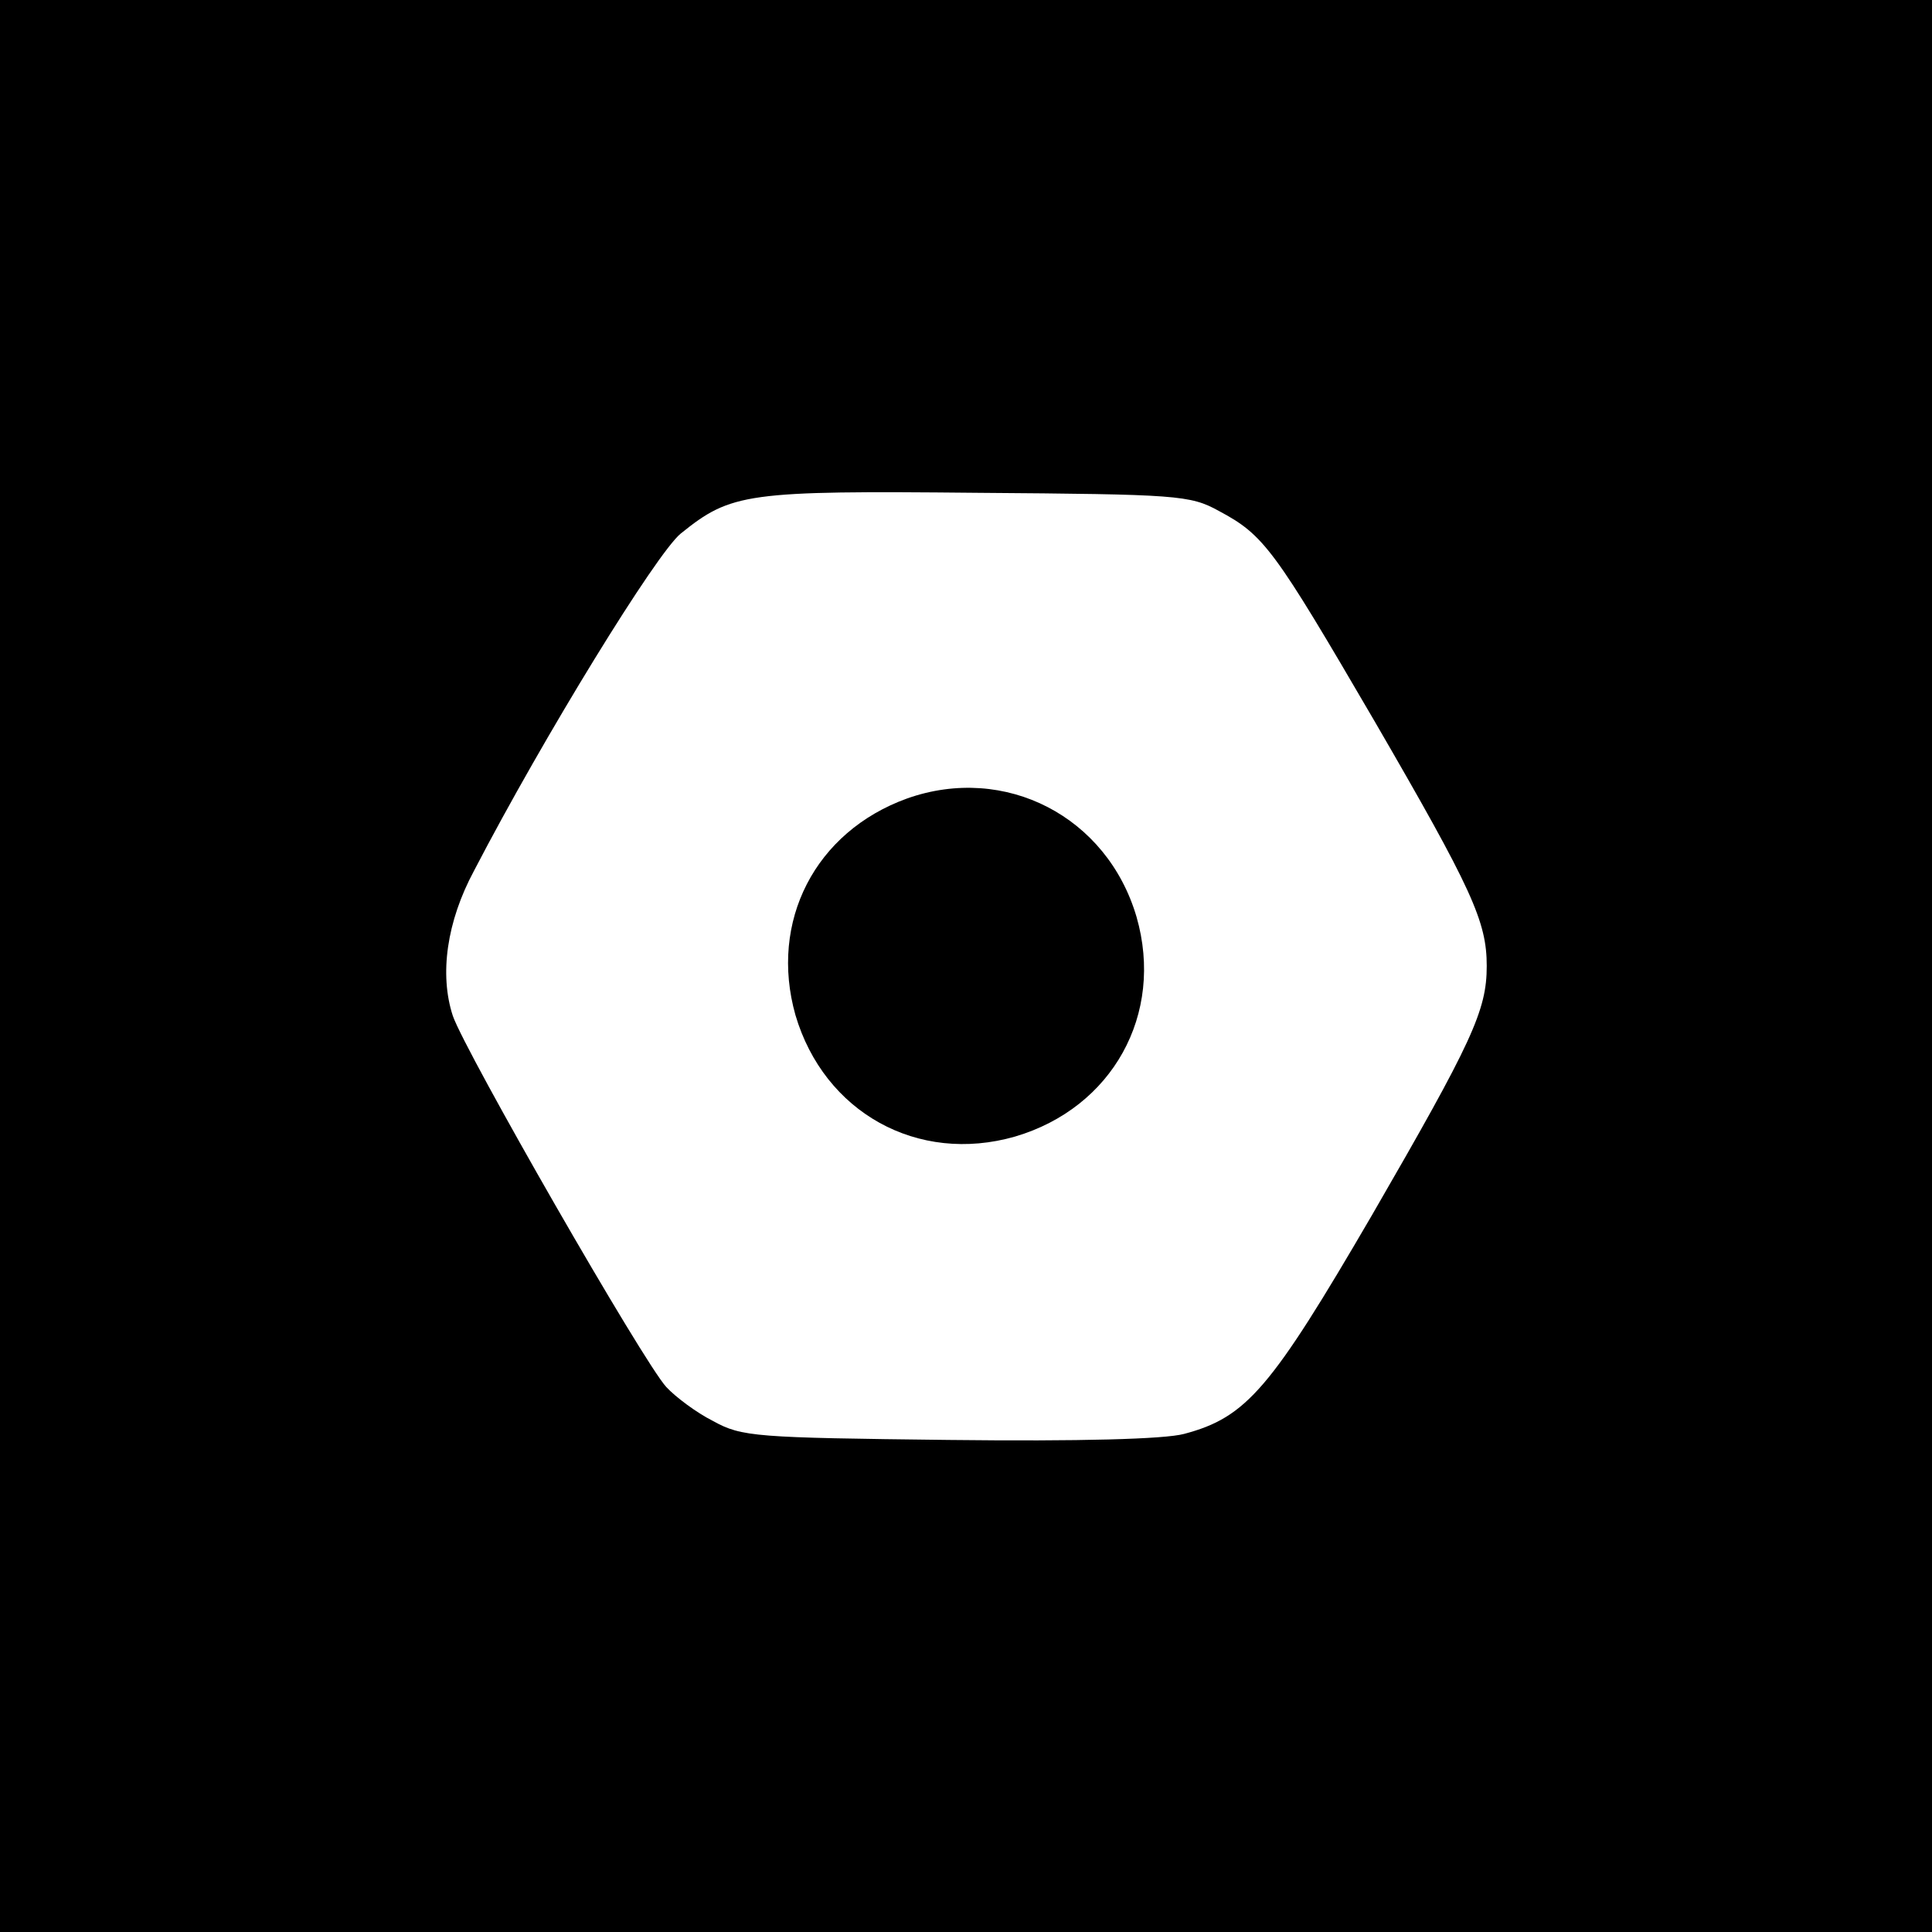
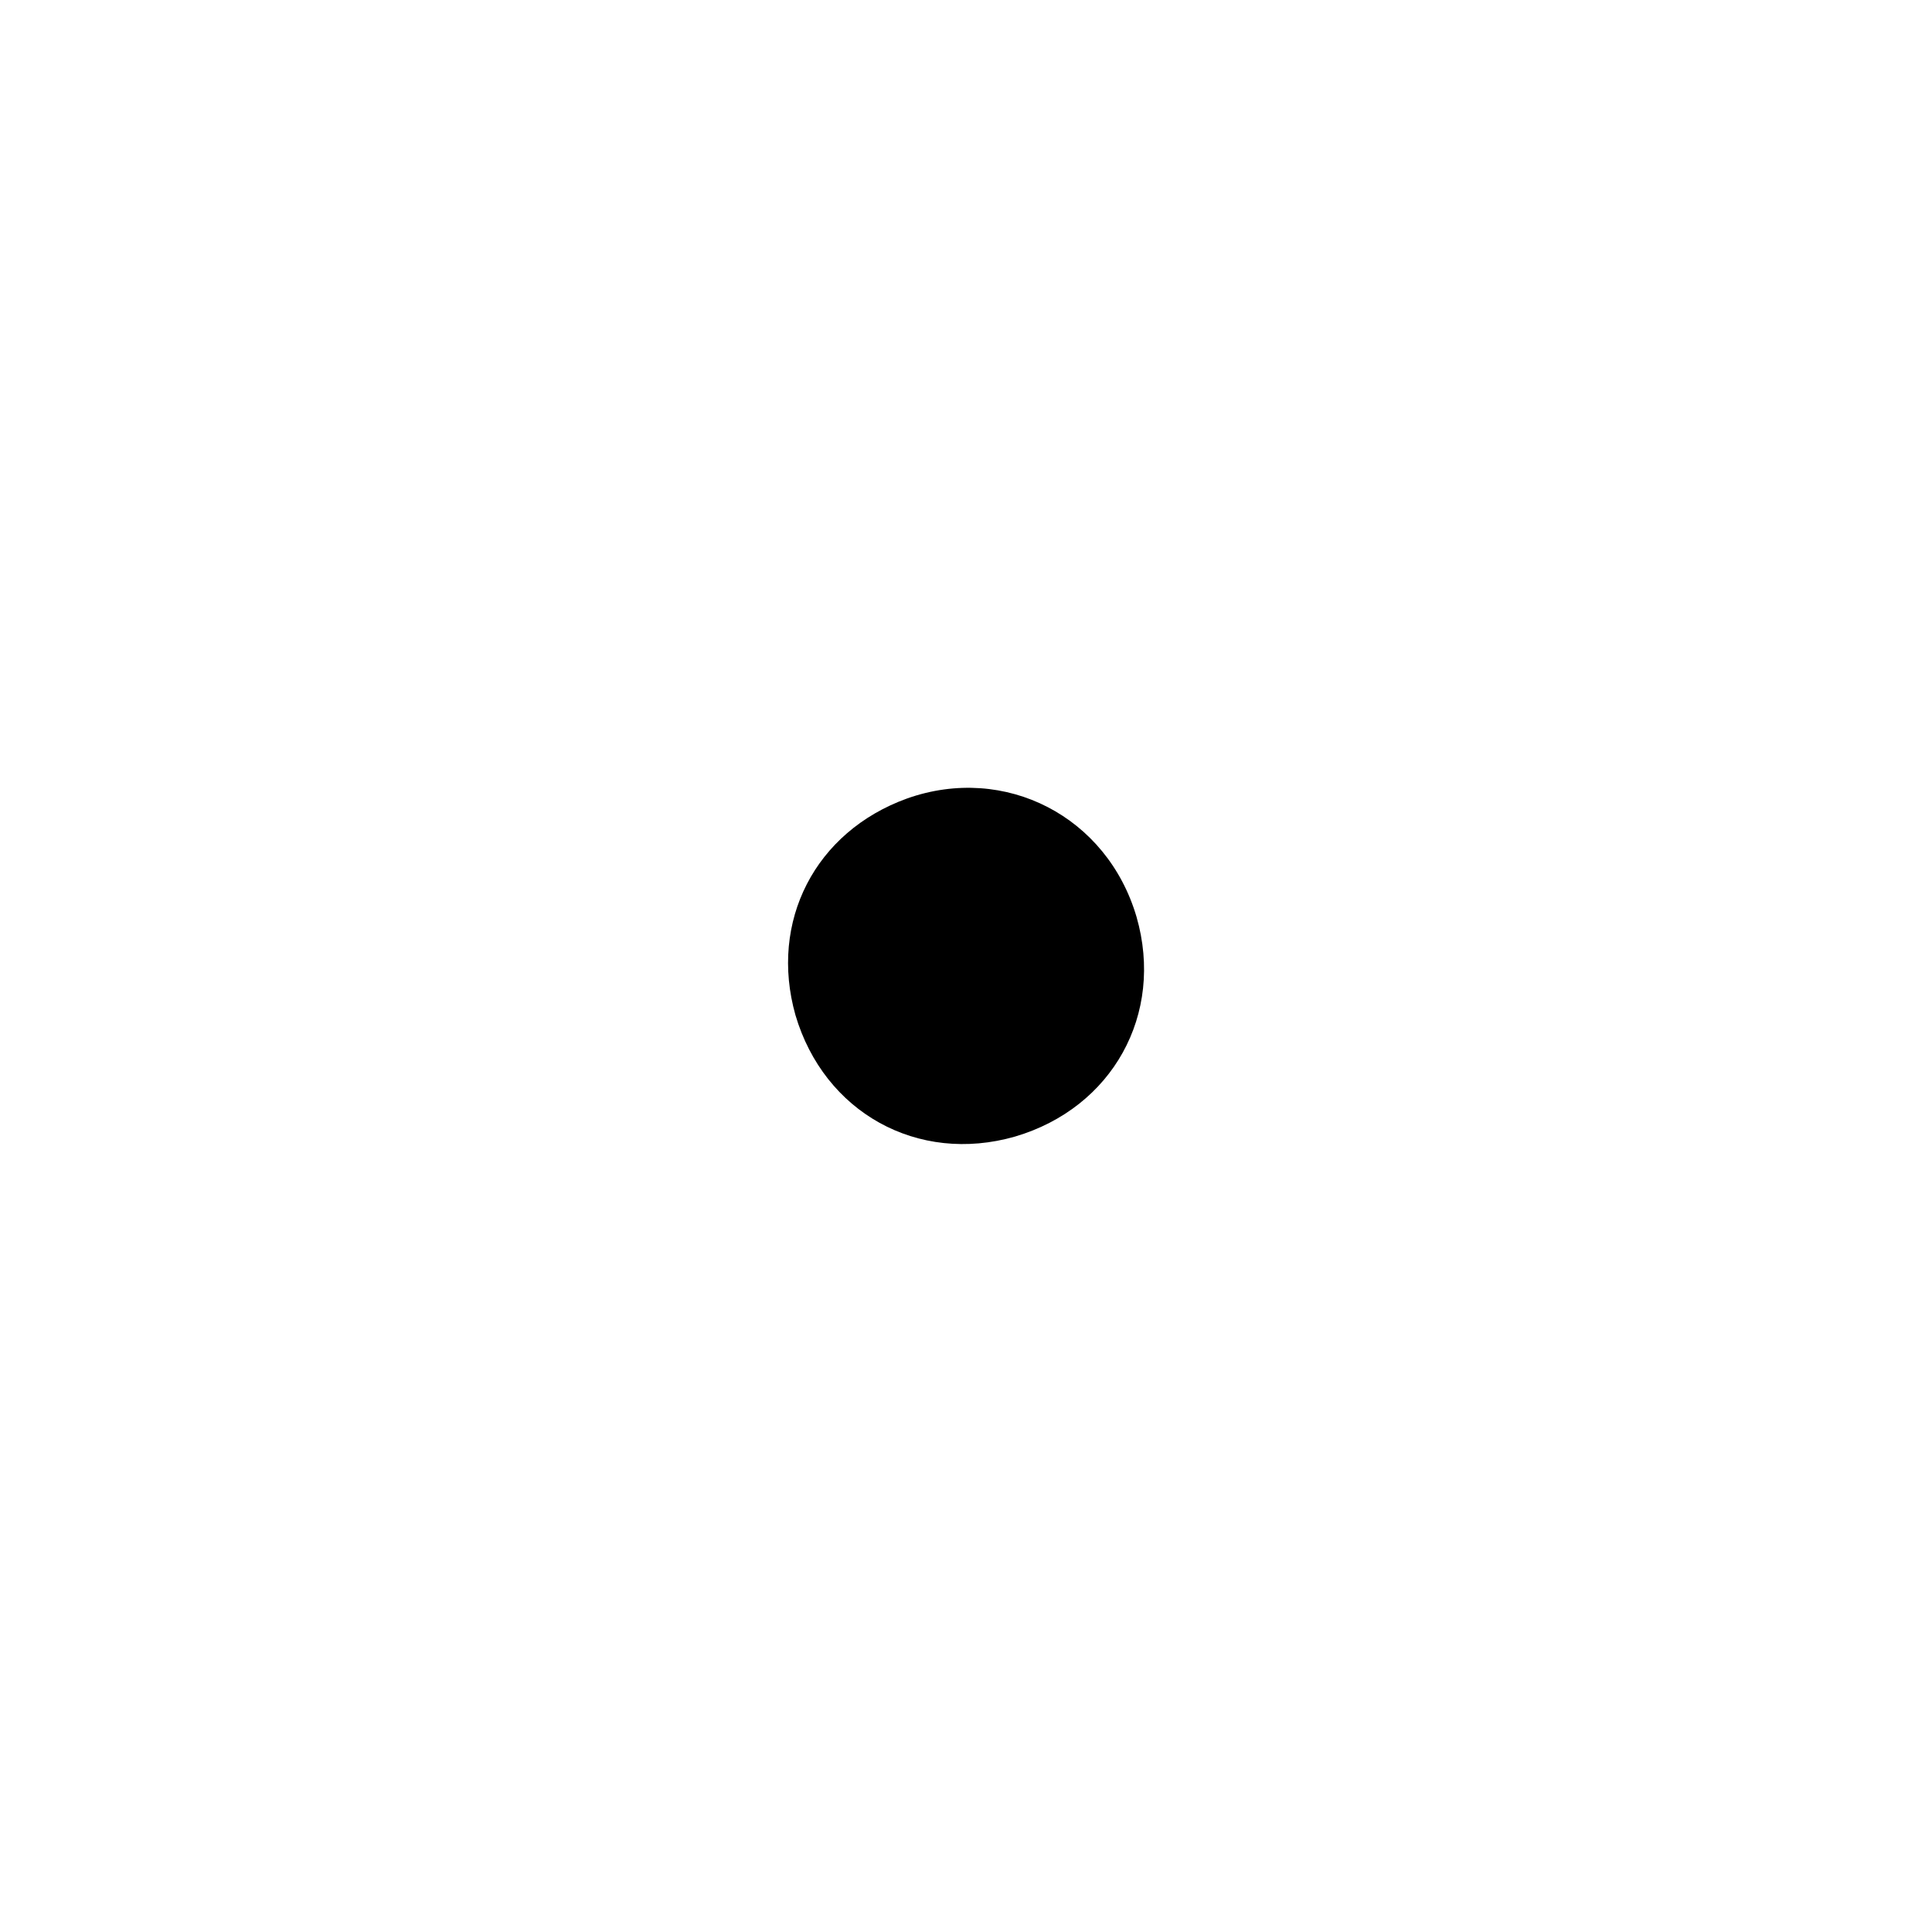
<svg xmlns="http://www.w3.org/2000/svg" version="1.0" width="256pt" height="256pt" viewBox="0 0 256 256" preserveAspectRatio="xMidYMid meet">
  <g transform="translate(0,256) scale(0.1,-0.1)" fill="#000000" stroke="none">
-     <path d="M0 1280 l0 -1280 1280 0 1280 0 0 1280 0 1280 -1280 0 -1280 0 0 -1280z m1615 603 c60 -32 73 -50 206 -278 130 -224 149 -266 149 -325 0 -59 -19 -100 -152 -330 -134 -230 -166 -268 -249 -290 -26 -7 -138 -10 -312 -8 -256 3 -274 4 -312 25 -22 11 -50 32 -62 45 -30 32 -267 445 -283 492 -18 55 -8 125 28 192 93 179 242 421 274 447 67 54 87 57 393 54 265 -2 282 -3 320 -24z" />
    <path d="M1202 1502 c-122 -44 -183 -163 -148 -287 38 -129 162 -198 291 -161 129 38 198 162 161 291 -39 133 -174 203 -304 157z" />
  </g>
</svg>